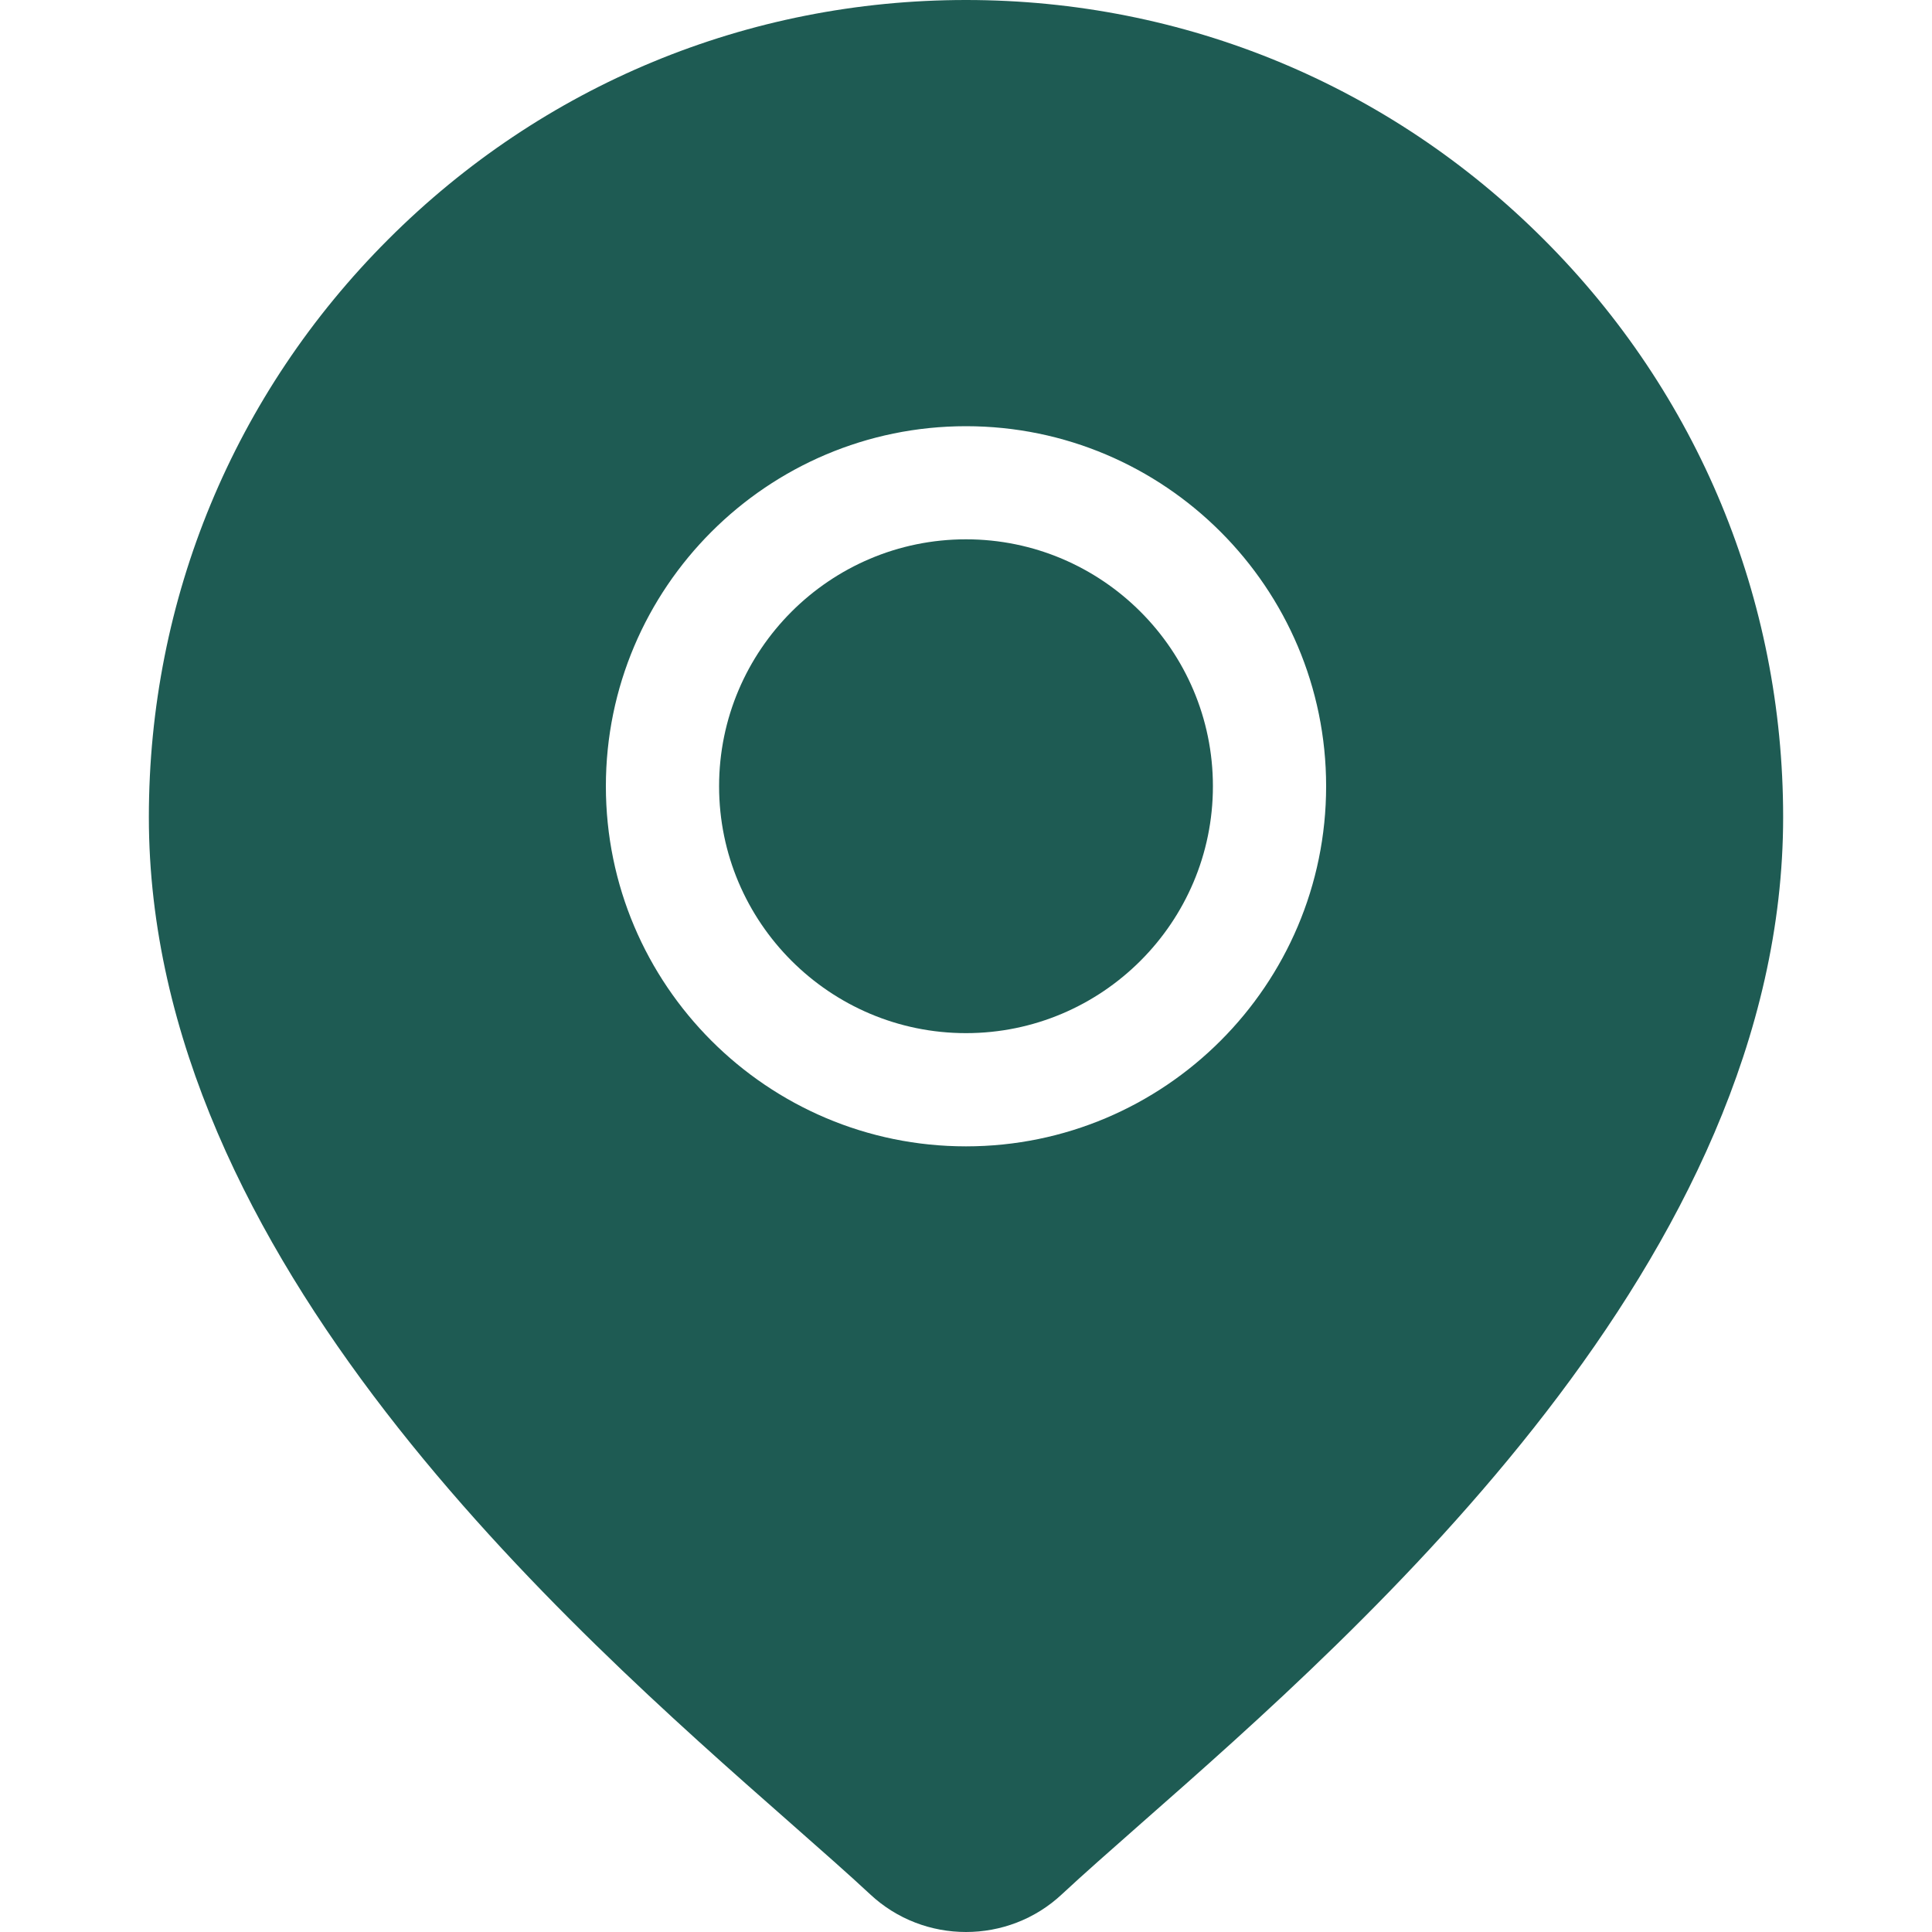
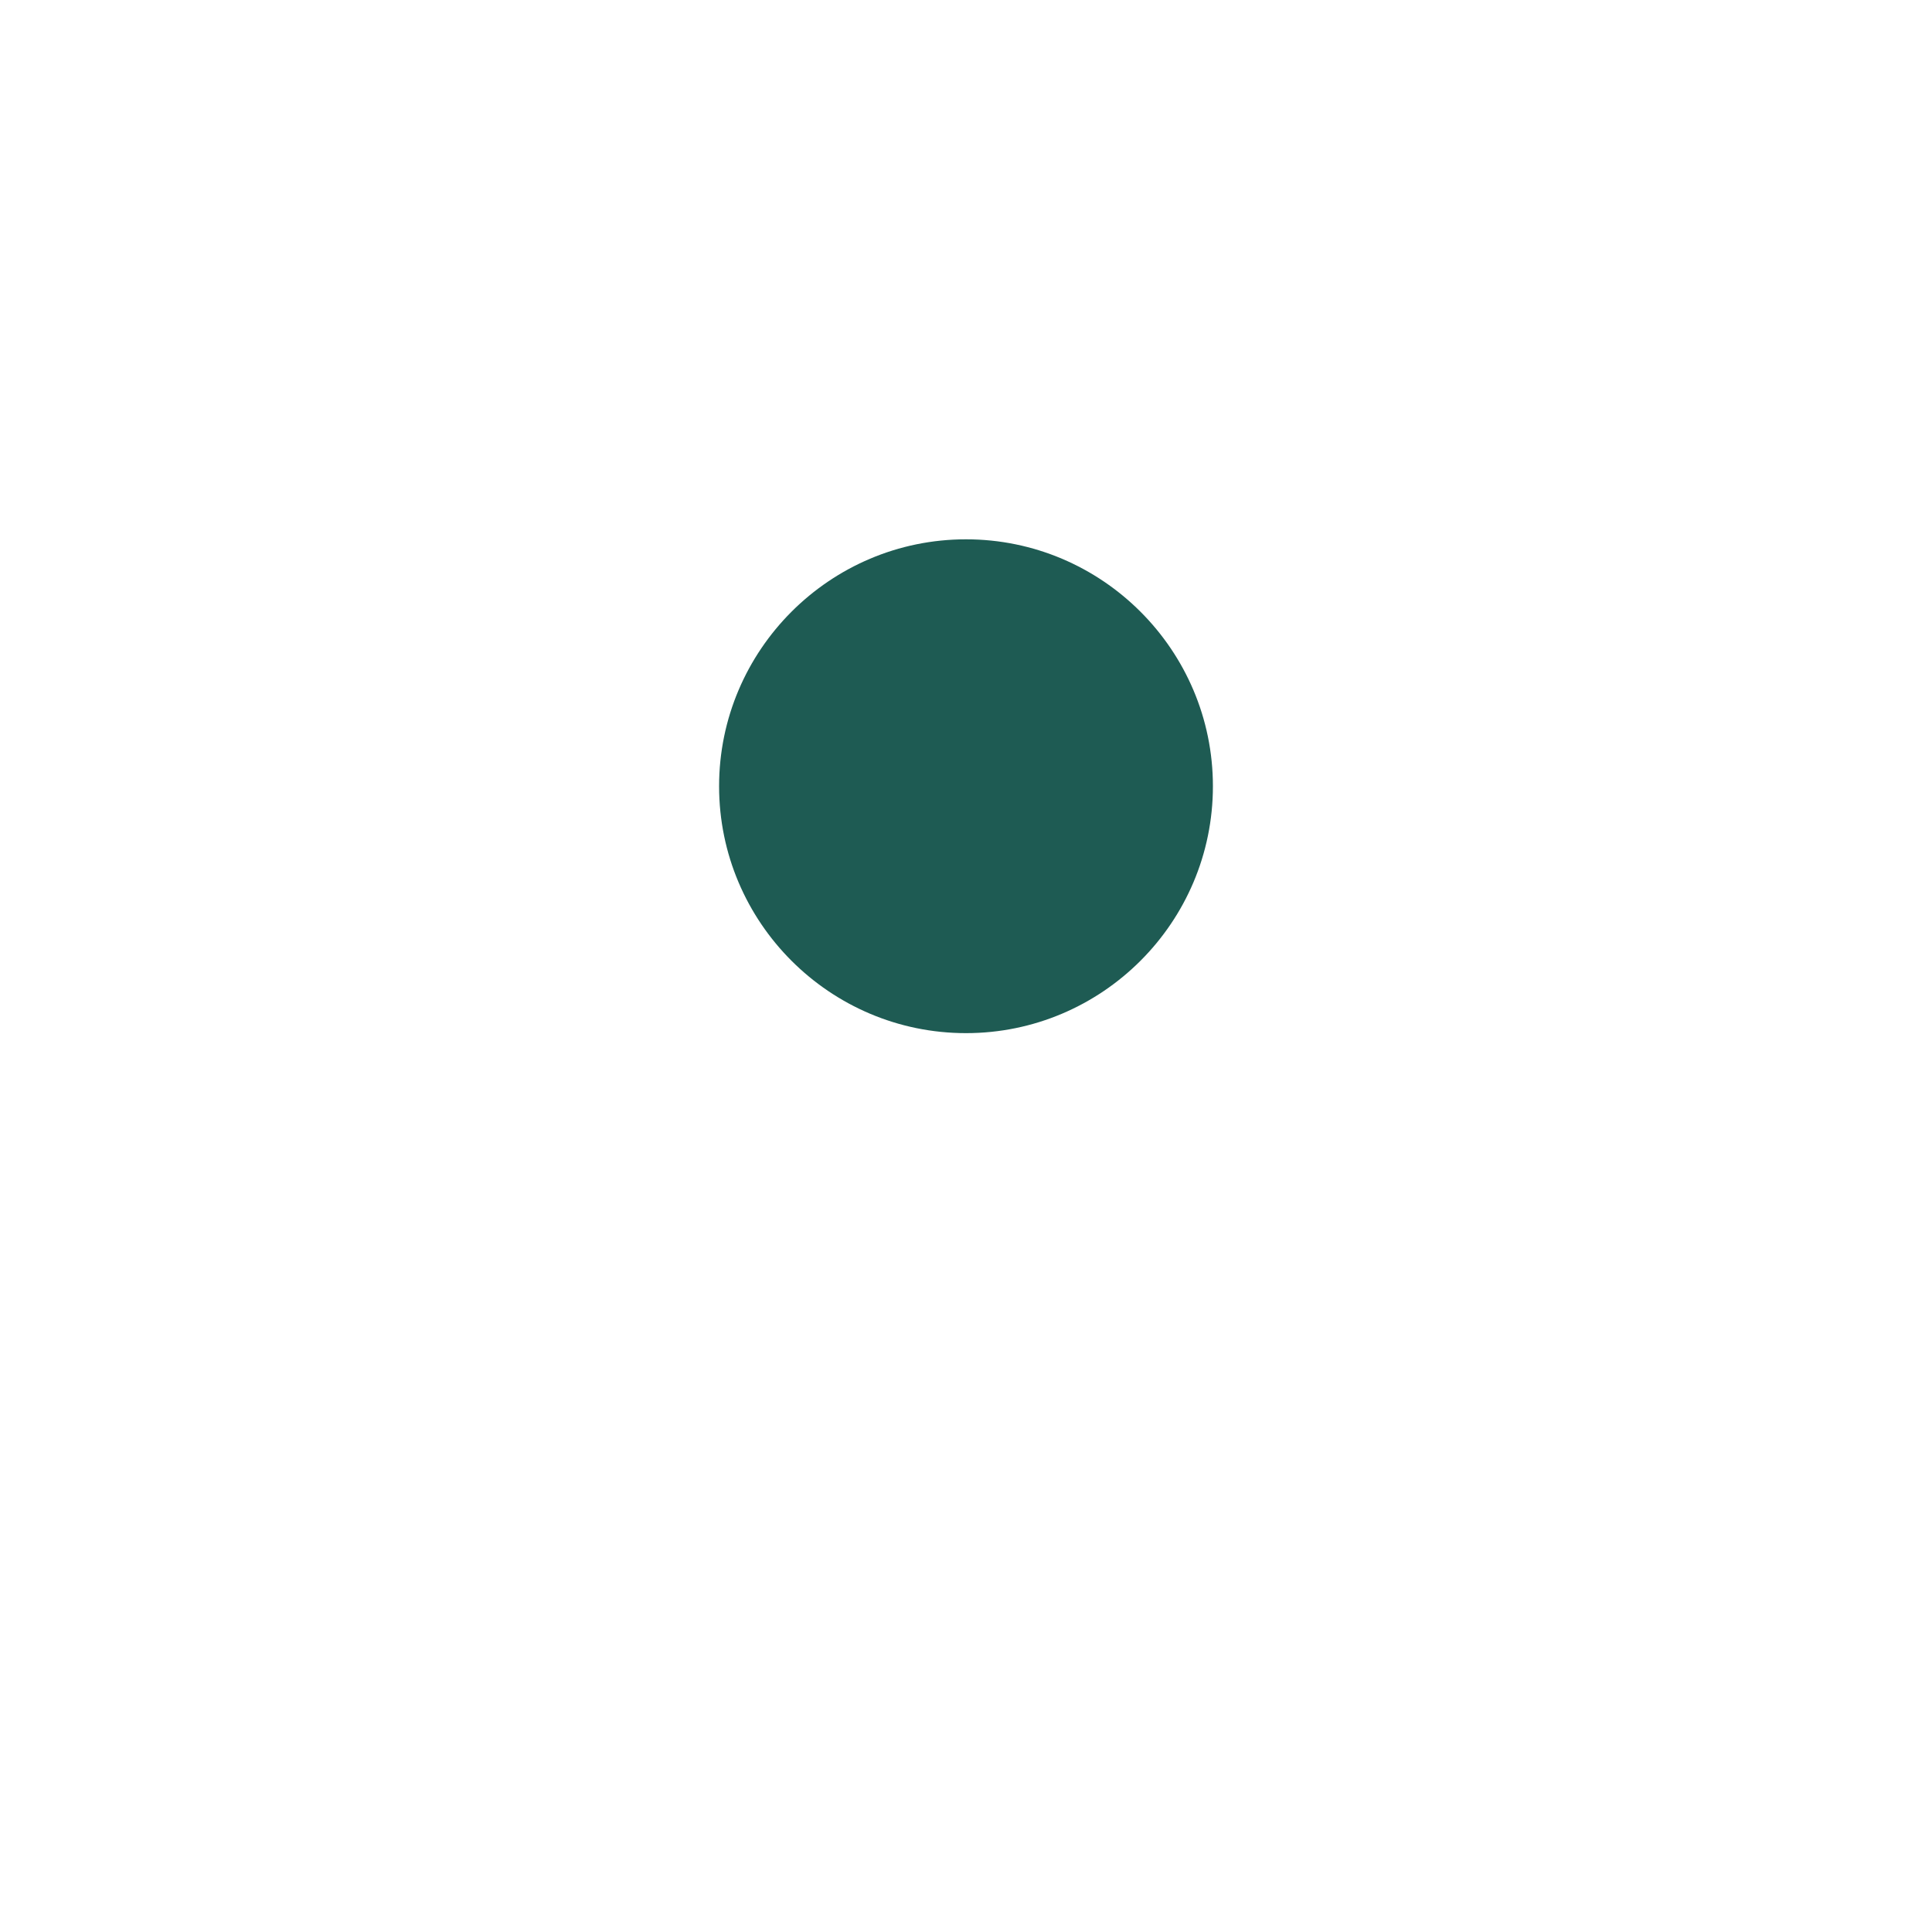
<svg xmlns="http://www.w3.org/2000/svg" width="20" height="20" viewBox="0 0 20 20" fill="none">
  <path d="M10 5.583C8.591 5.583 7.444 6.73 7.444 8.139C7.444 9.549 8.591 10.695 10 10.695C11.409 10.695 12.556 9.549 12.556 8.139C12.556 6.73 11.409 5.583 10 5.583Z" fill="#1E5B53" />
-   <path d="M15.981 2.478C14.384 0.88 12.259 0 10 0C7.741 0 5.616 0.88 4.019 2.478C2.421 4.075 1.541 6.2 1.541 8.459C1.541 13.03 5.863 16.831 8.185 18.874C8.507 19.158 8.786 19.403 9.008 19.61C9.286 19.87 9.643 20 10 20C10.357 20 10.714 19.87 10.992 19.61C11.214 19.403 11.493 19.158 11.815 18.874C14.137 16.832 18.459 13.03 18.459 8.459C18.459 6.2 17.579 4.075 15.981 2.478ZM10 11.867C7.944 11.867 6.272 10.195 6.272 8.139C6.272 6.084 7.944 4.412 10 4.412C12.056 4.412 13.728 6.084 13.728 8.139C13.728 10.195 12.056 11.867 10 11.867Z" fill="#1E5B53" />
</svg>